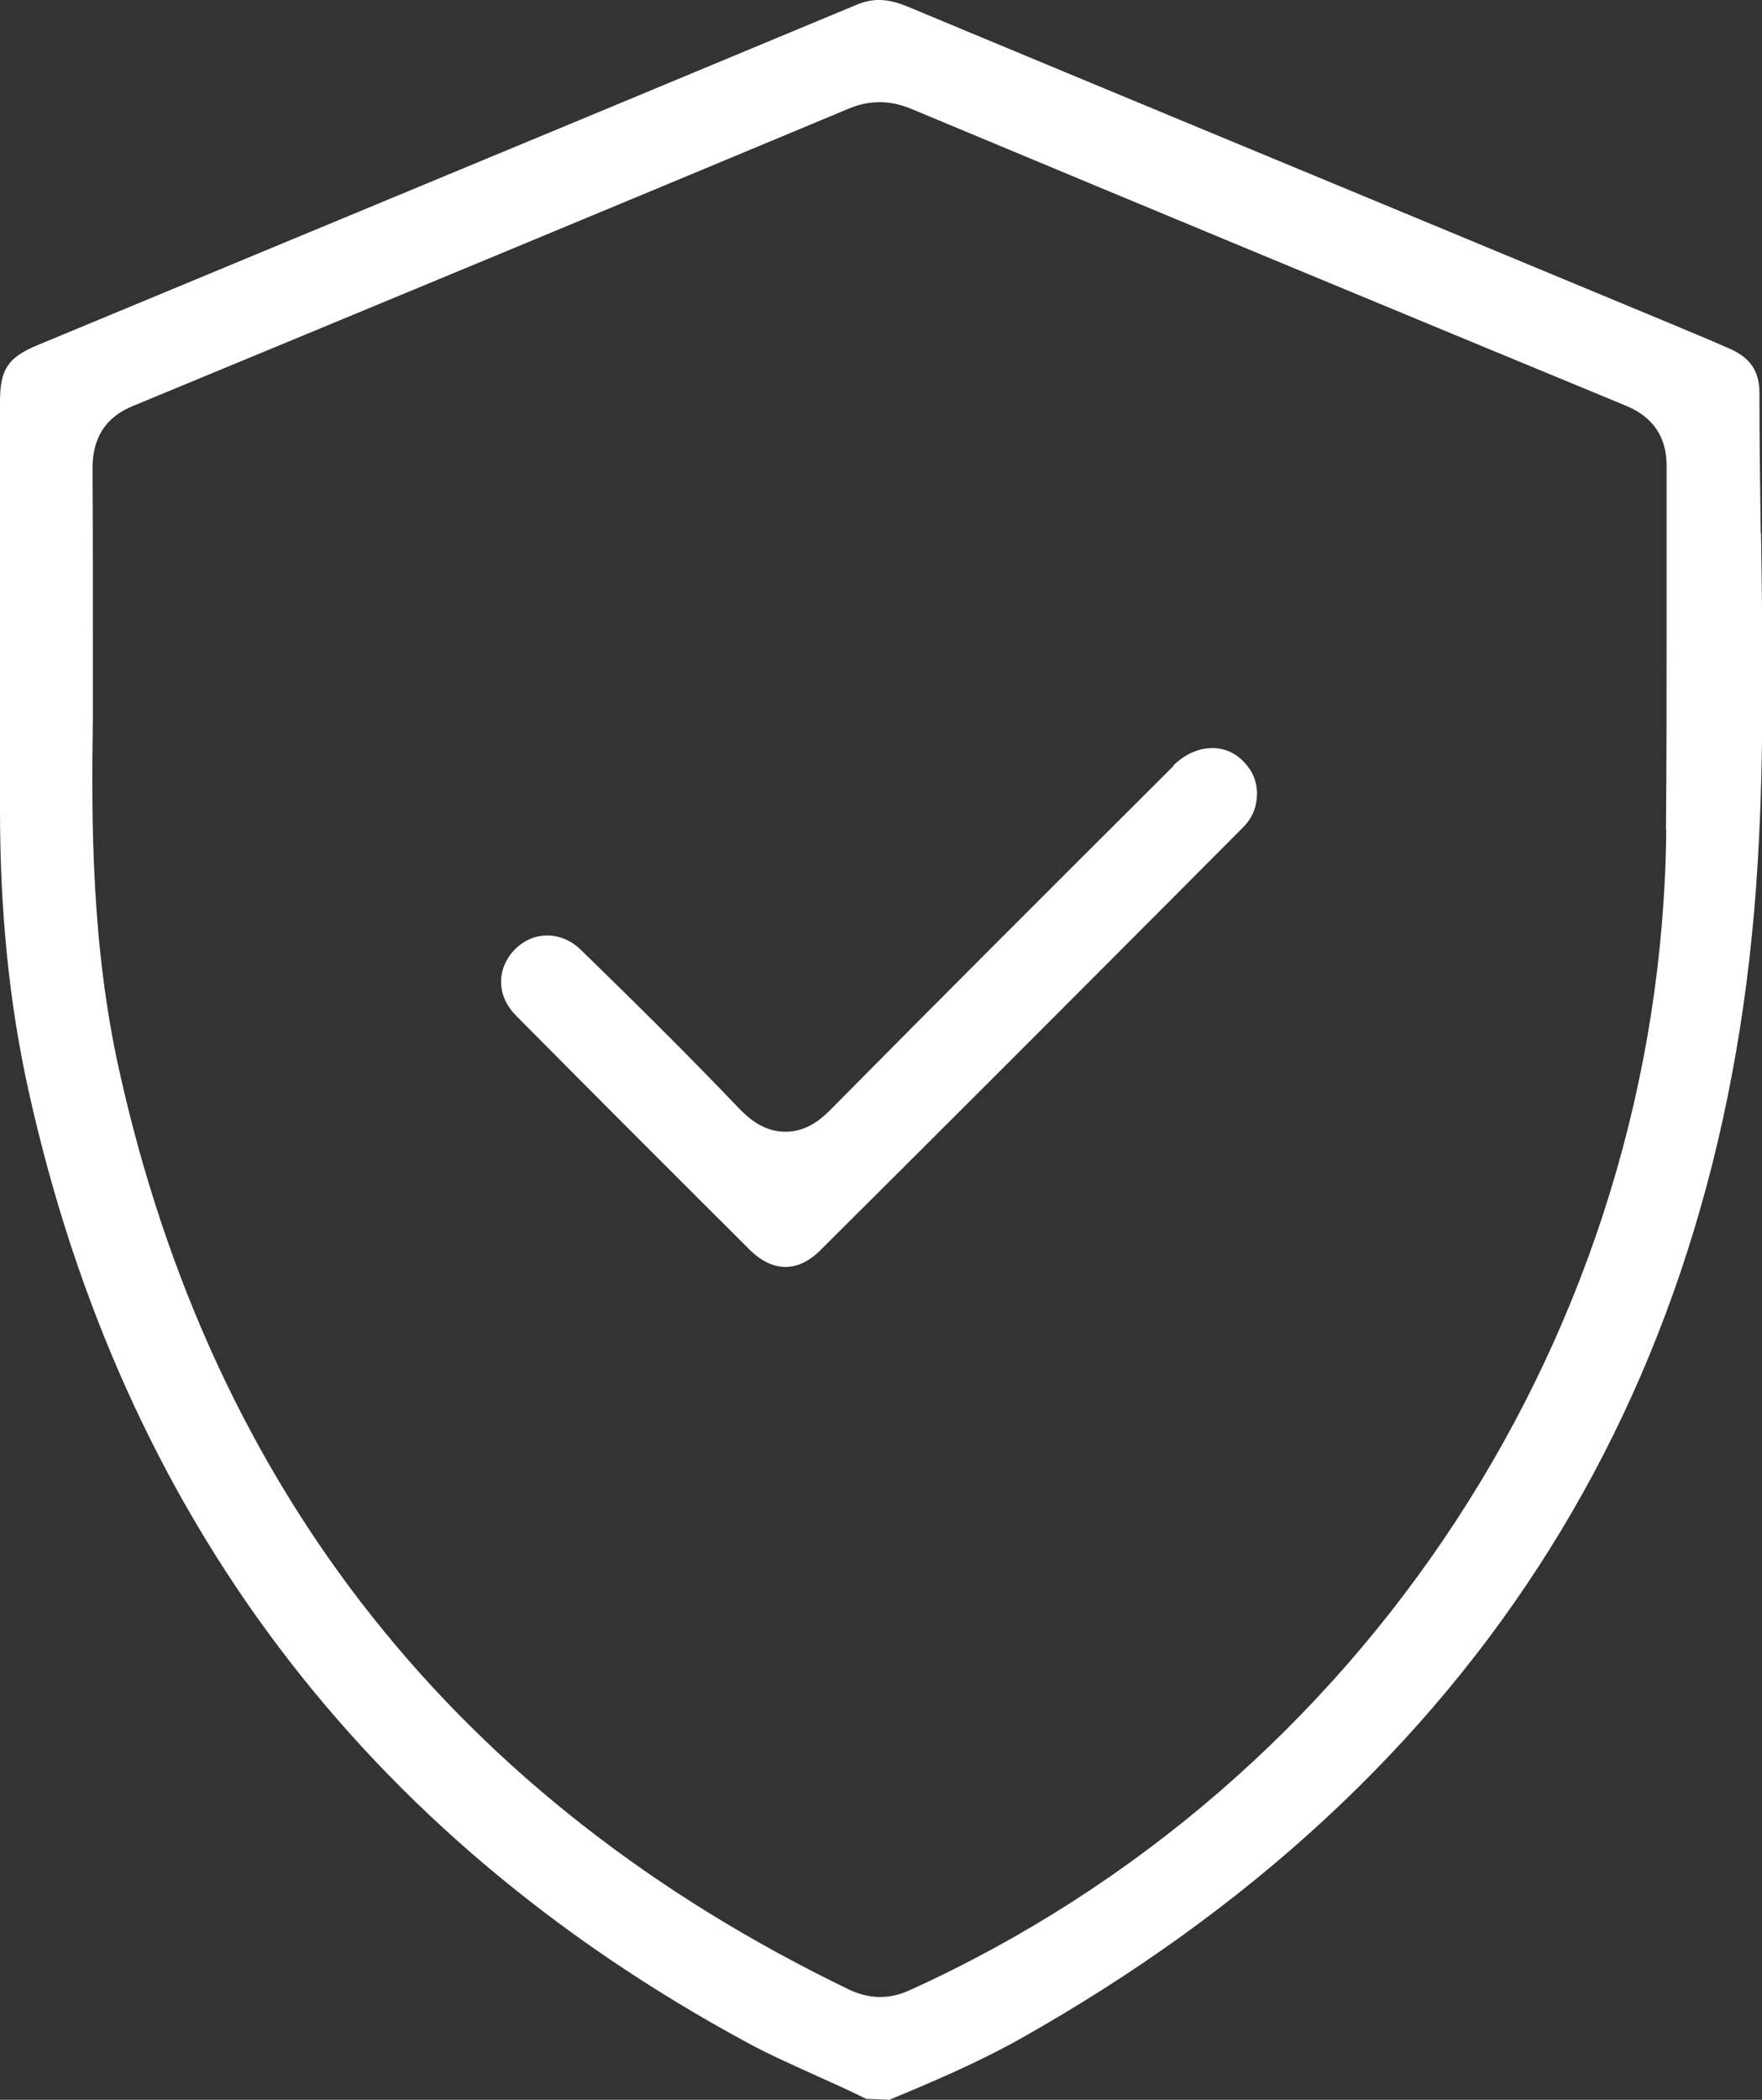
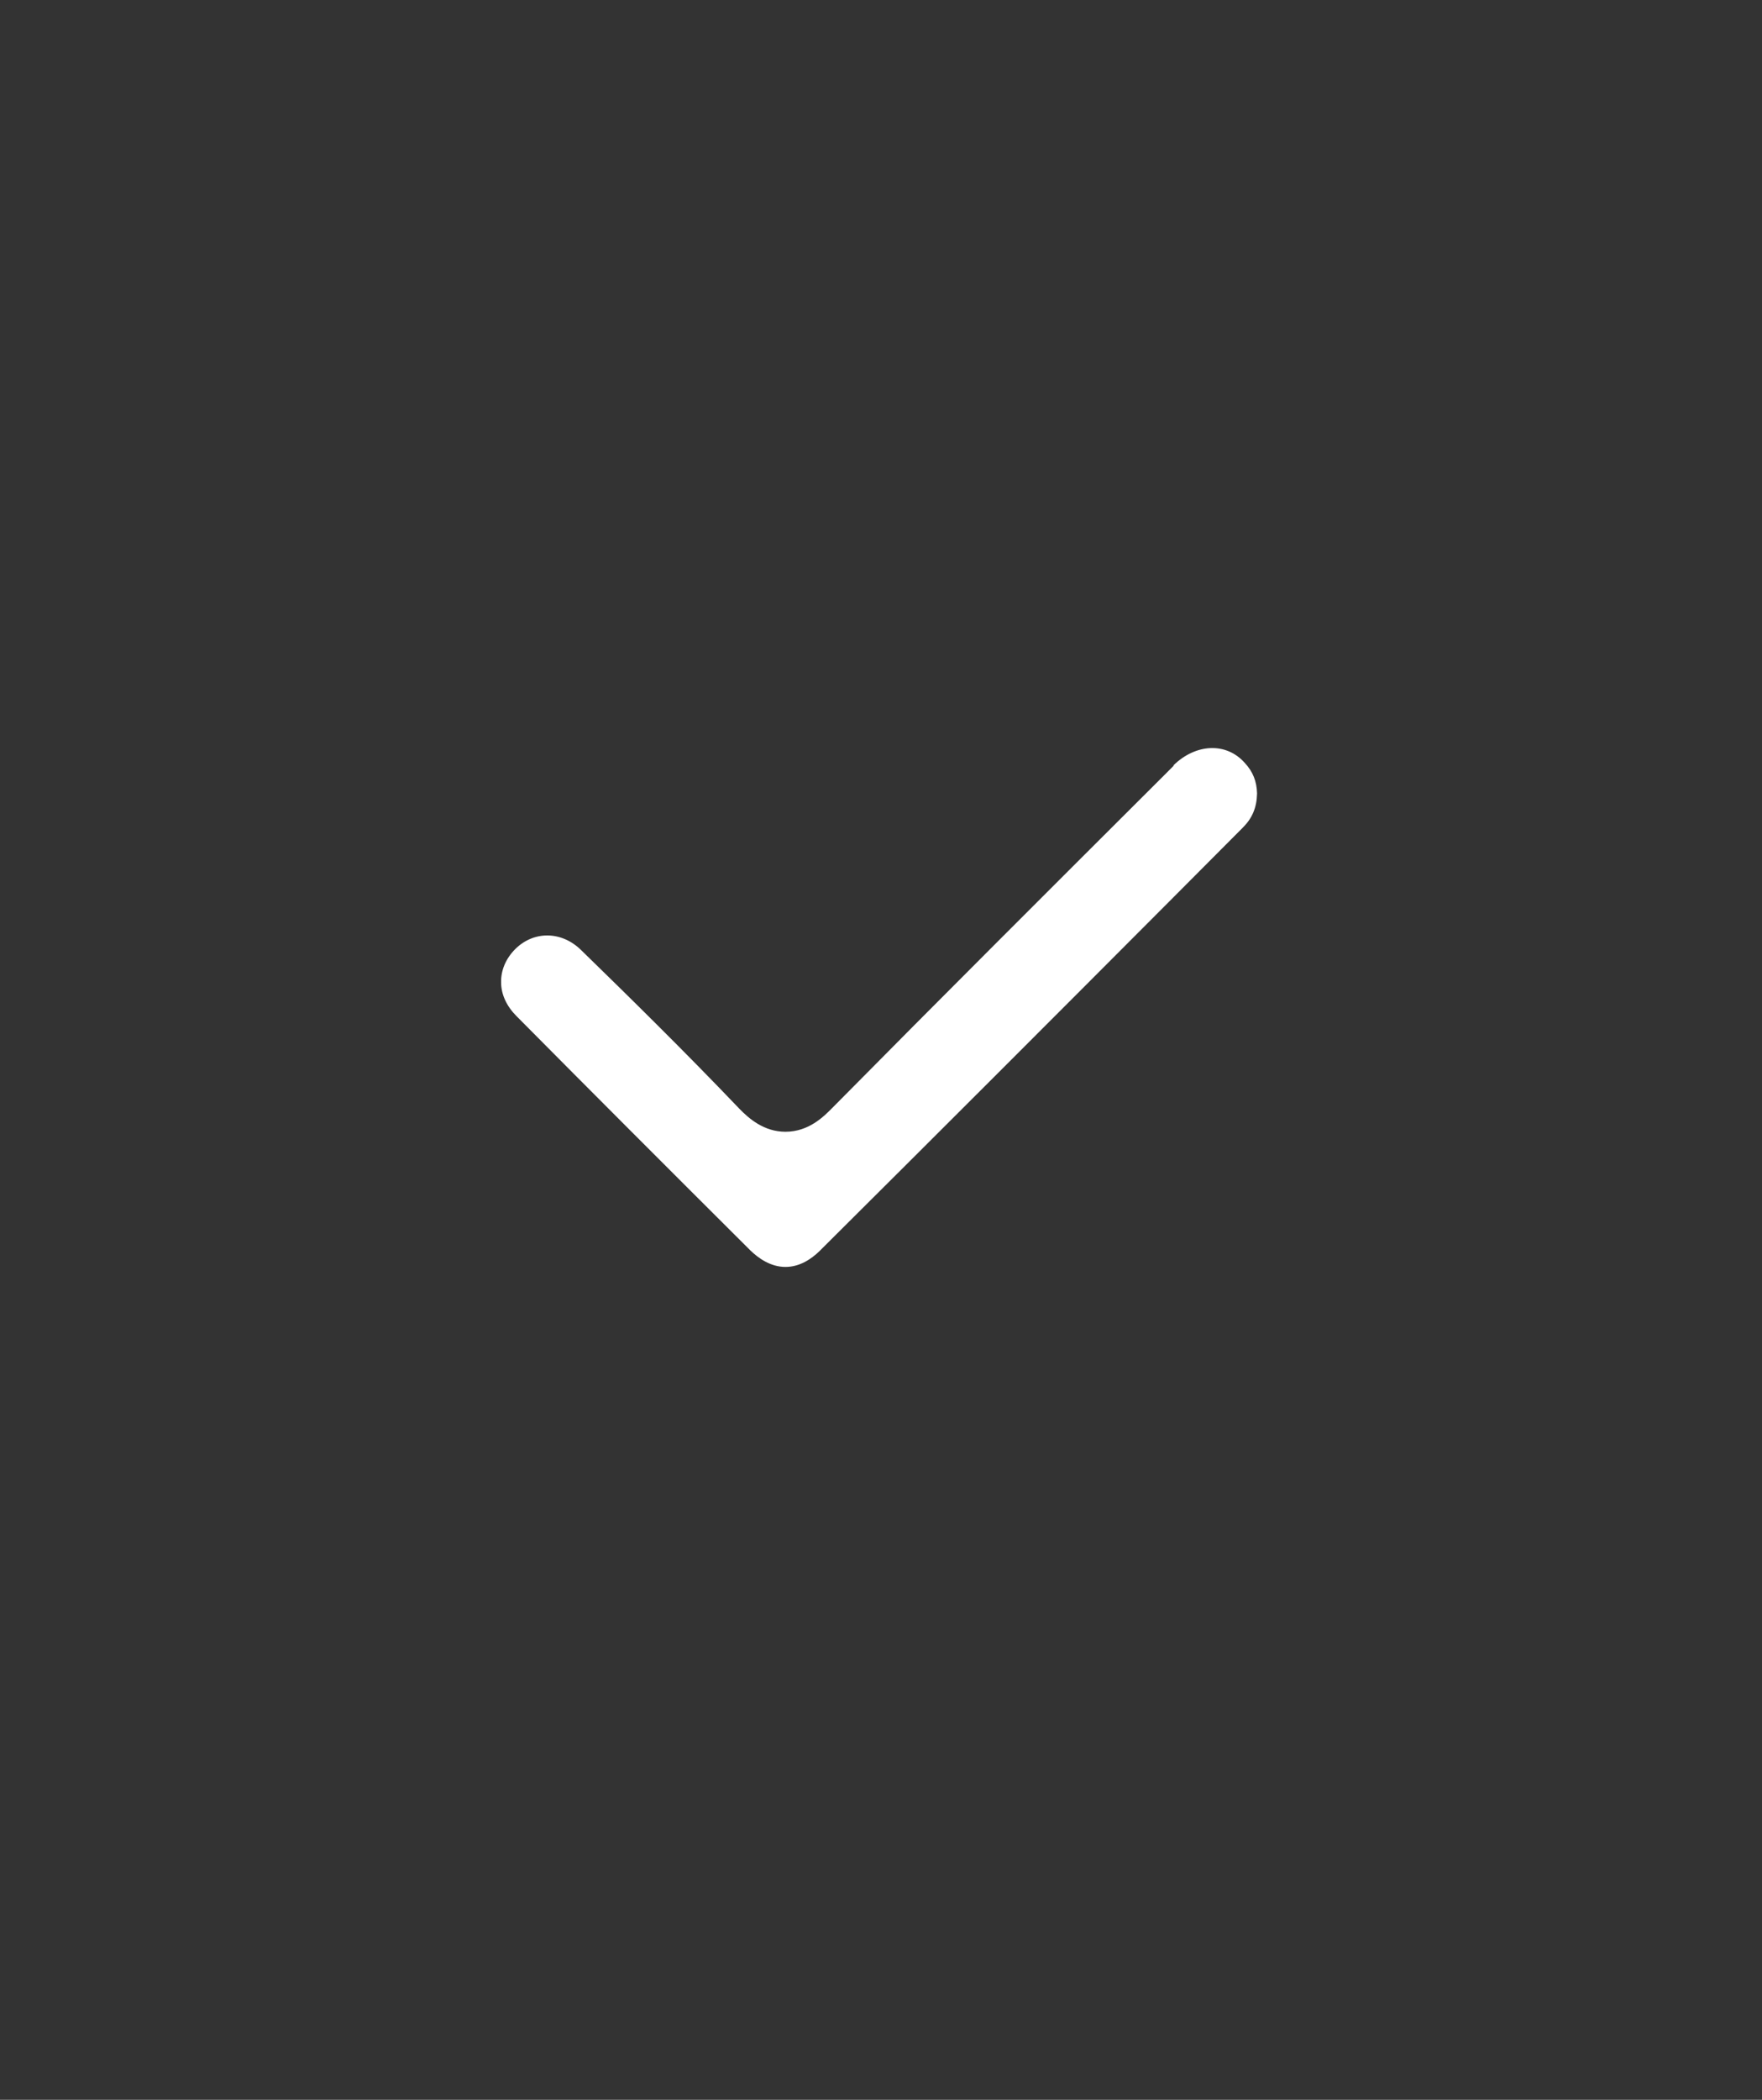
<svg xmlns="http://www.w3.org/2000/svg" width="47" height="56" viewBox="0 0 47 56" fill="none">
  <rect x="0" y="0" width="47" height="56" fill="#333333" stroke="none" />
  <g clip-path="url(#clip0_226_8)">
-     <path d="M46.966 14.216C46.949 12.968 46.932 11.73 46.932 10.482C46.932 9.901 46.693 9.543 46.129 9.295C45.642 9.081 45.147 8.876 44.6 8.646L38.698 6.194C33.881 4.195 29.056 2.196 24.239 0.188C23.692 -0.043 23.291 -0.06 22.847 0.128C17.927 2.179 13.008 4.22 8.088 6.262L0.991 9.209C0.214 9.534 0 9.85 0 10.713C0 14.335 0 17.966 0 21.597C0 24.322 0.248 26.774 0.76 29.081C3.263 40.392 9.702 48.926 19.892 54.454C20.455 54.761 21.044 55.026 21.668 55.308C22.138 55.522 22.625 55.735 23.103 55.974L23.718 56L23.761 55.983C24.896 55.513 26.092 55.001 27.194 54.385C39.45 47.491 46.078 36.915 46.889 22.947C47.06 20.059 47.017 17.095 46.974 14.207L46.966 14.216ZM44.446 22.135C44.318 35.437 36.392 47.577 24.264 53.078C23.718 53.326 23.197 53.318 22.65 53.061C12.222 48.029 5.671 39.777 3.177 28.534C2.443 25.228 2.434 21.964 2.477 19.162V17.103C2.477 15.369 2.477 13.934 2.468 12.49C2.468 11.67 2.818 11.123 3.553 10.824C10.309 8.031 16.996 5.254 22.642 2.896C22.924 2.777 23.197 2.725 23.47 2.725C23.743 2.725 24.017 2.785 24.29 2.896C31.02 5.707 37.264 8.295 43.379 10.824C44.096 11.123 44.463 11.661 44.455 12.439C44.455 13.857 44.455 15.284 44.455 16.702V16.796C44.455 18.547 44.455 20.35 44.438 22.135H44.446Z" fill="white" />
    <path d="M31.319 20.409L31.063 20.666C28.151 23.57 25.136 26.578 22.189 29.559C21.976 29.773 21.574 30.183 20.951 30.183C20.379 30.183 19.977 29.832 19.721 29.568C18.269 28.047 16.774 26.578 15.502 25.339C14.981 24.826 14.238 24.818 13.742 25.313C13.495 25.561 13.358 25.877 13.367 26.202C13.367 26.526 13.52 26.842 13.777 27.099C15.784 29.123 17.825 31.165 20.02 33.352C20.225 33.549 20.549 33.788 20.951 33.788C21.352 33.788 21.66 33.557 21.856 33.369C24.982 30.26 28.099 27.141 31.208 24.023L33.156 22.067C33.403 21.819 33.523 21.537 33.531 21.161C33.523 20.837 33.42 20.58 33.207 20.35C32.712 19.786 31.892 19.828 31.294 20.418L31.319 20.409Z" fill="white" />
  </g>
  <defs>
    <clipPath id="clip0_226_8">
      <rect width="47" height="56" fill="white" />
    </clipPath>
  </defs>
</svg>